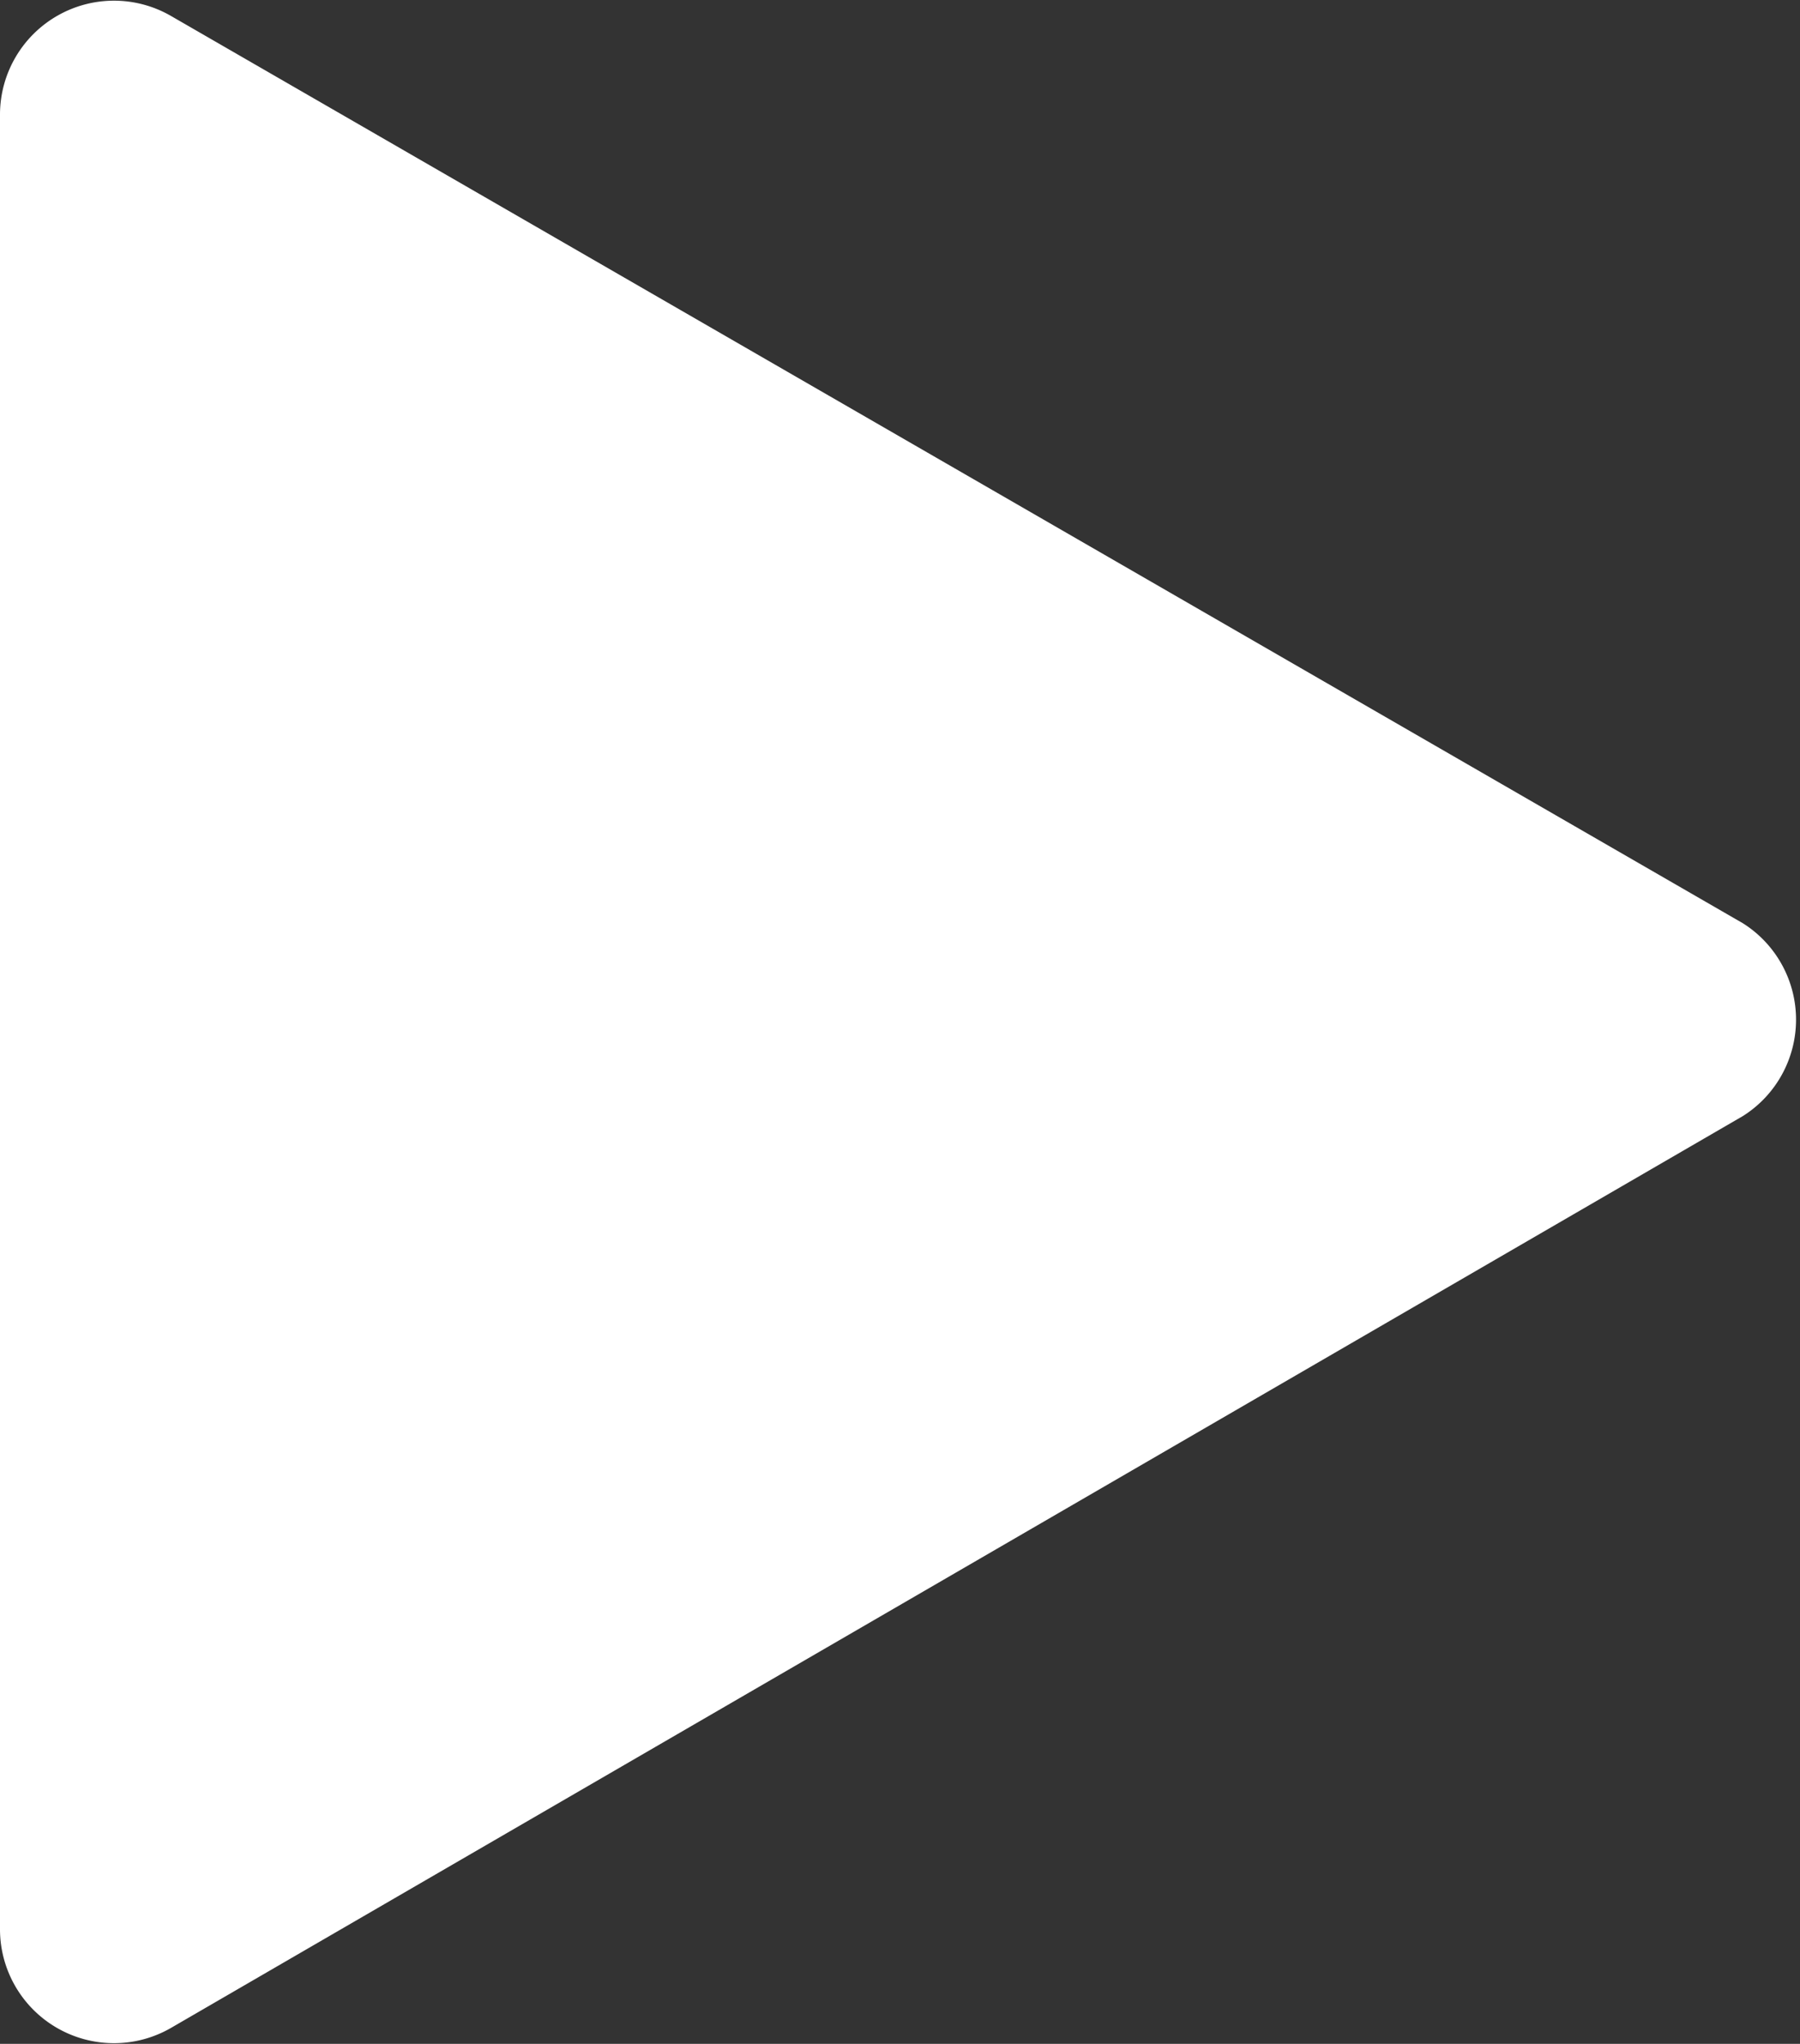
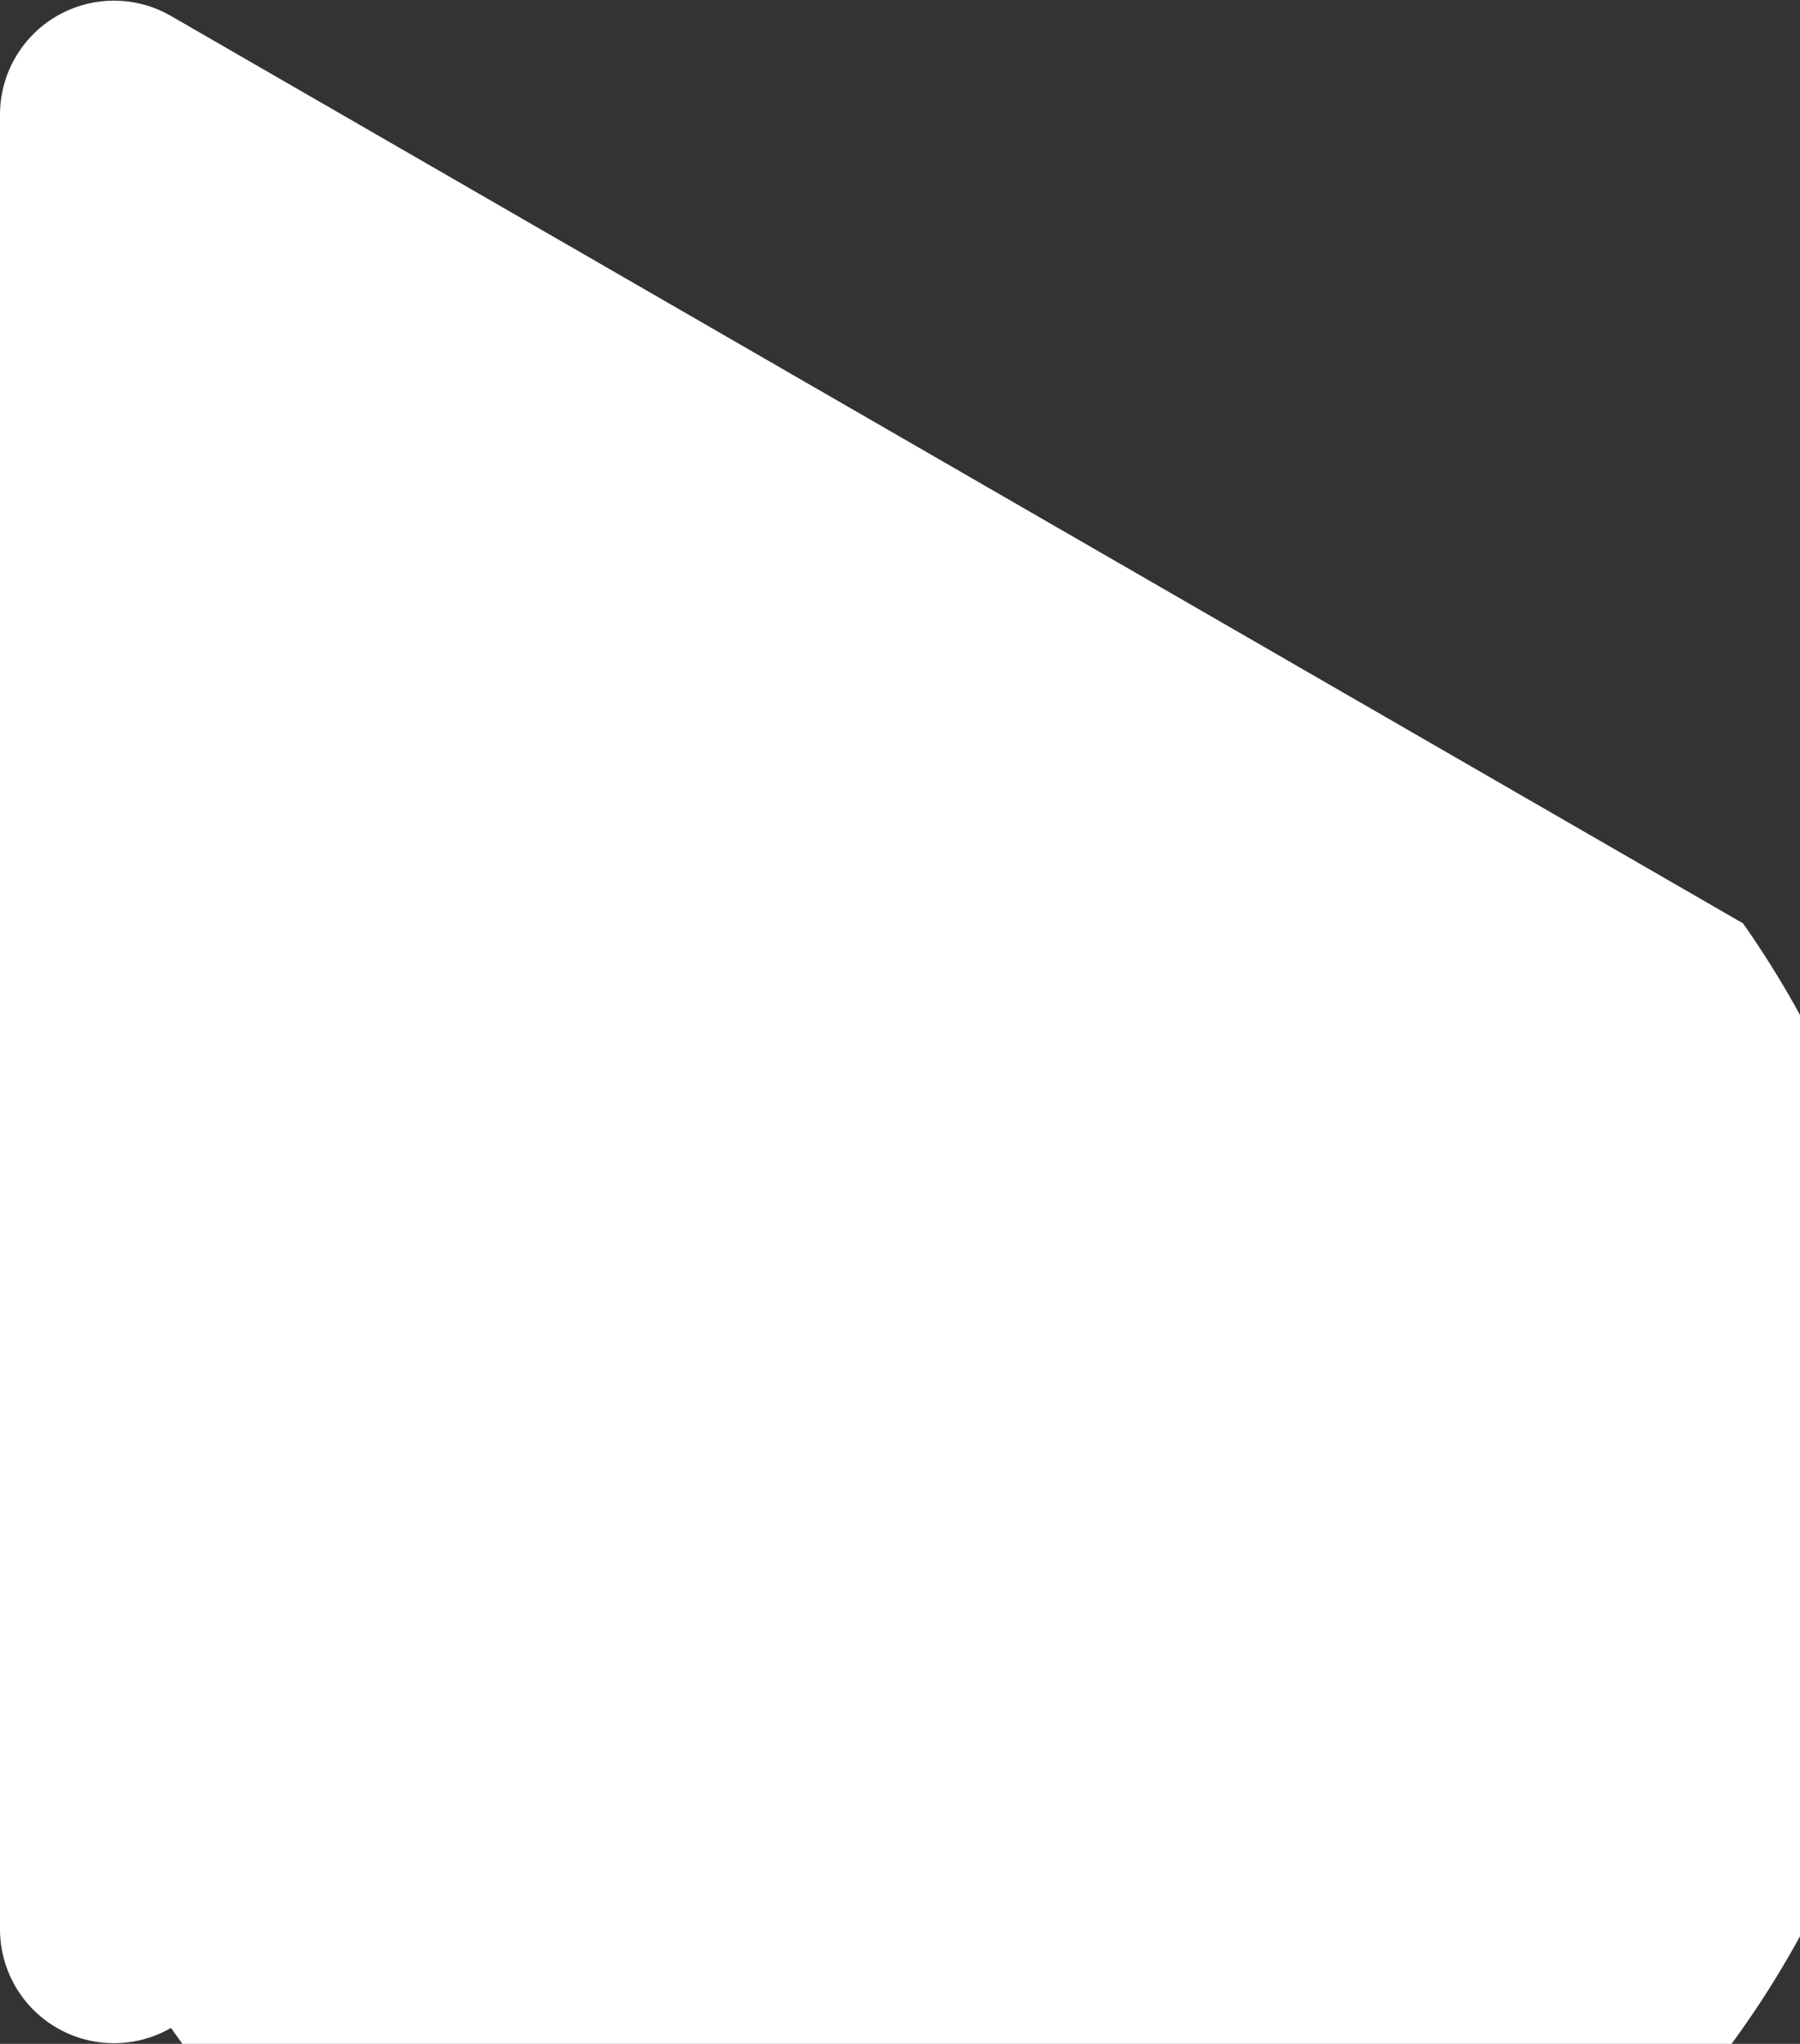
<svg xmlns="http://www.w3.org/2000/svg" width="15.79" height="17.93" viewBox="0 0 15.79 17.93">
  <rect x="0" y="0" width="15.79" height="17.93" fill="#333333" stroke="none" />
  <defs>
    <style>.cls-1{fill:#fff;}</style>
  </defs>
  <title>play-button</title>
  <g id="Layer_2" data-name="Layer 2">
    <g id="Layer_1-2" data-name="Layer 1">
-       <path class="cls-1" d="M15.29,8.1,1.5.14A1,1,0,0,0,0,1V16.93a1,1,0,0,0,1.5.86l13.79-8A1,1,0,0,0,15.29,8.1Z" />
+       <path class="cls-1" d="M15.29,8.1,1.5.14A1,1,0,0,0,0,1V16.93a1,1,0,0,0,1.5.86A1,1,0,0,0,15.29,8.1Z" />
    </g>
  </g>
</svg>